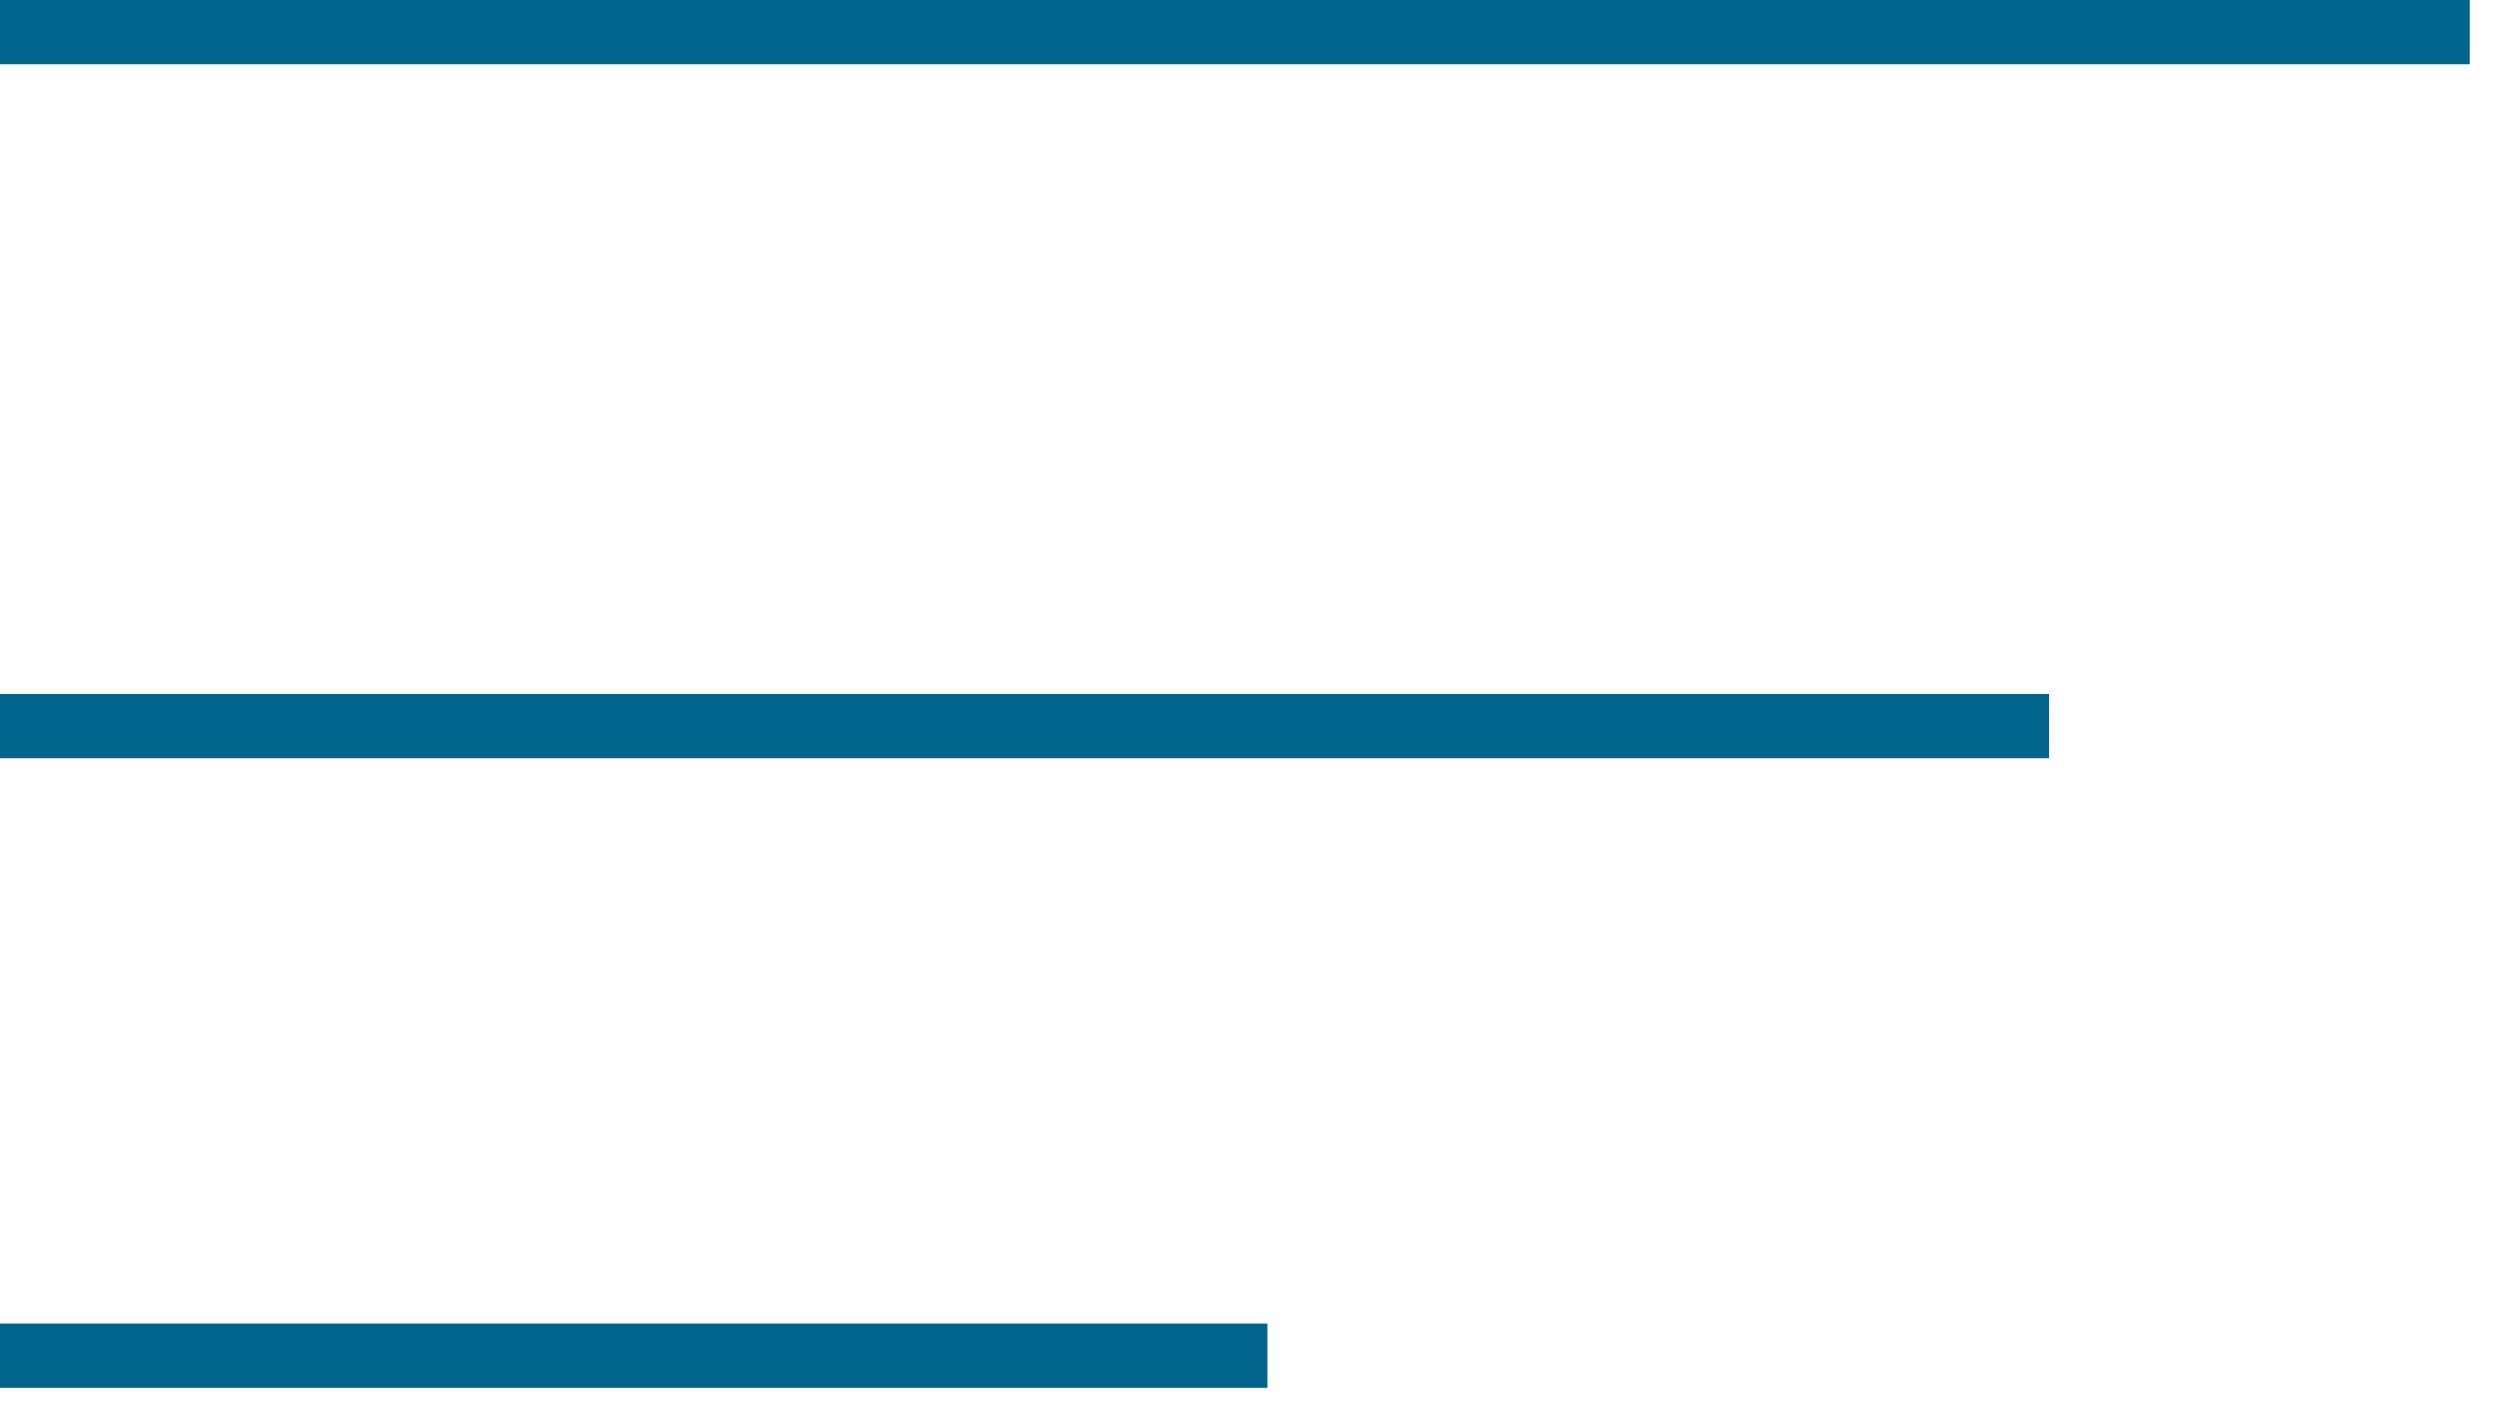
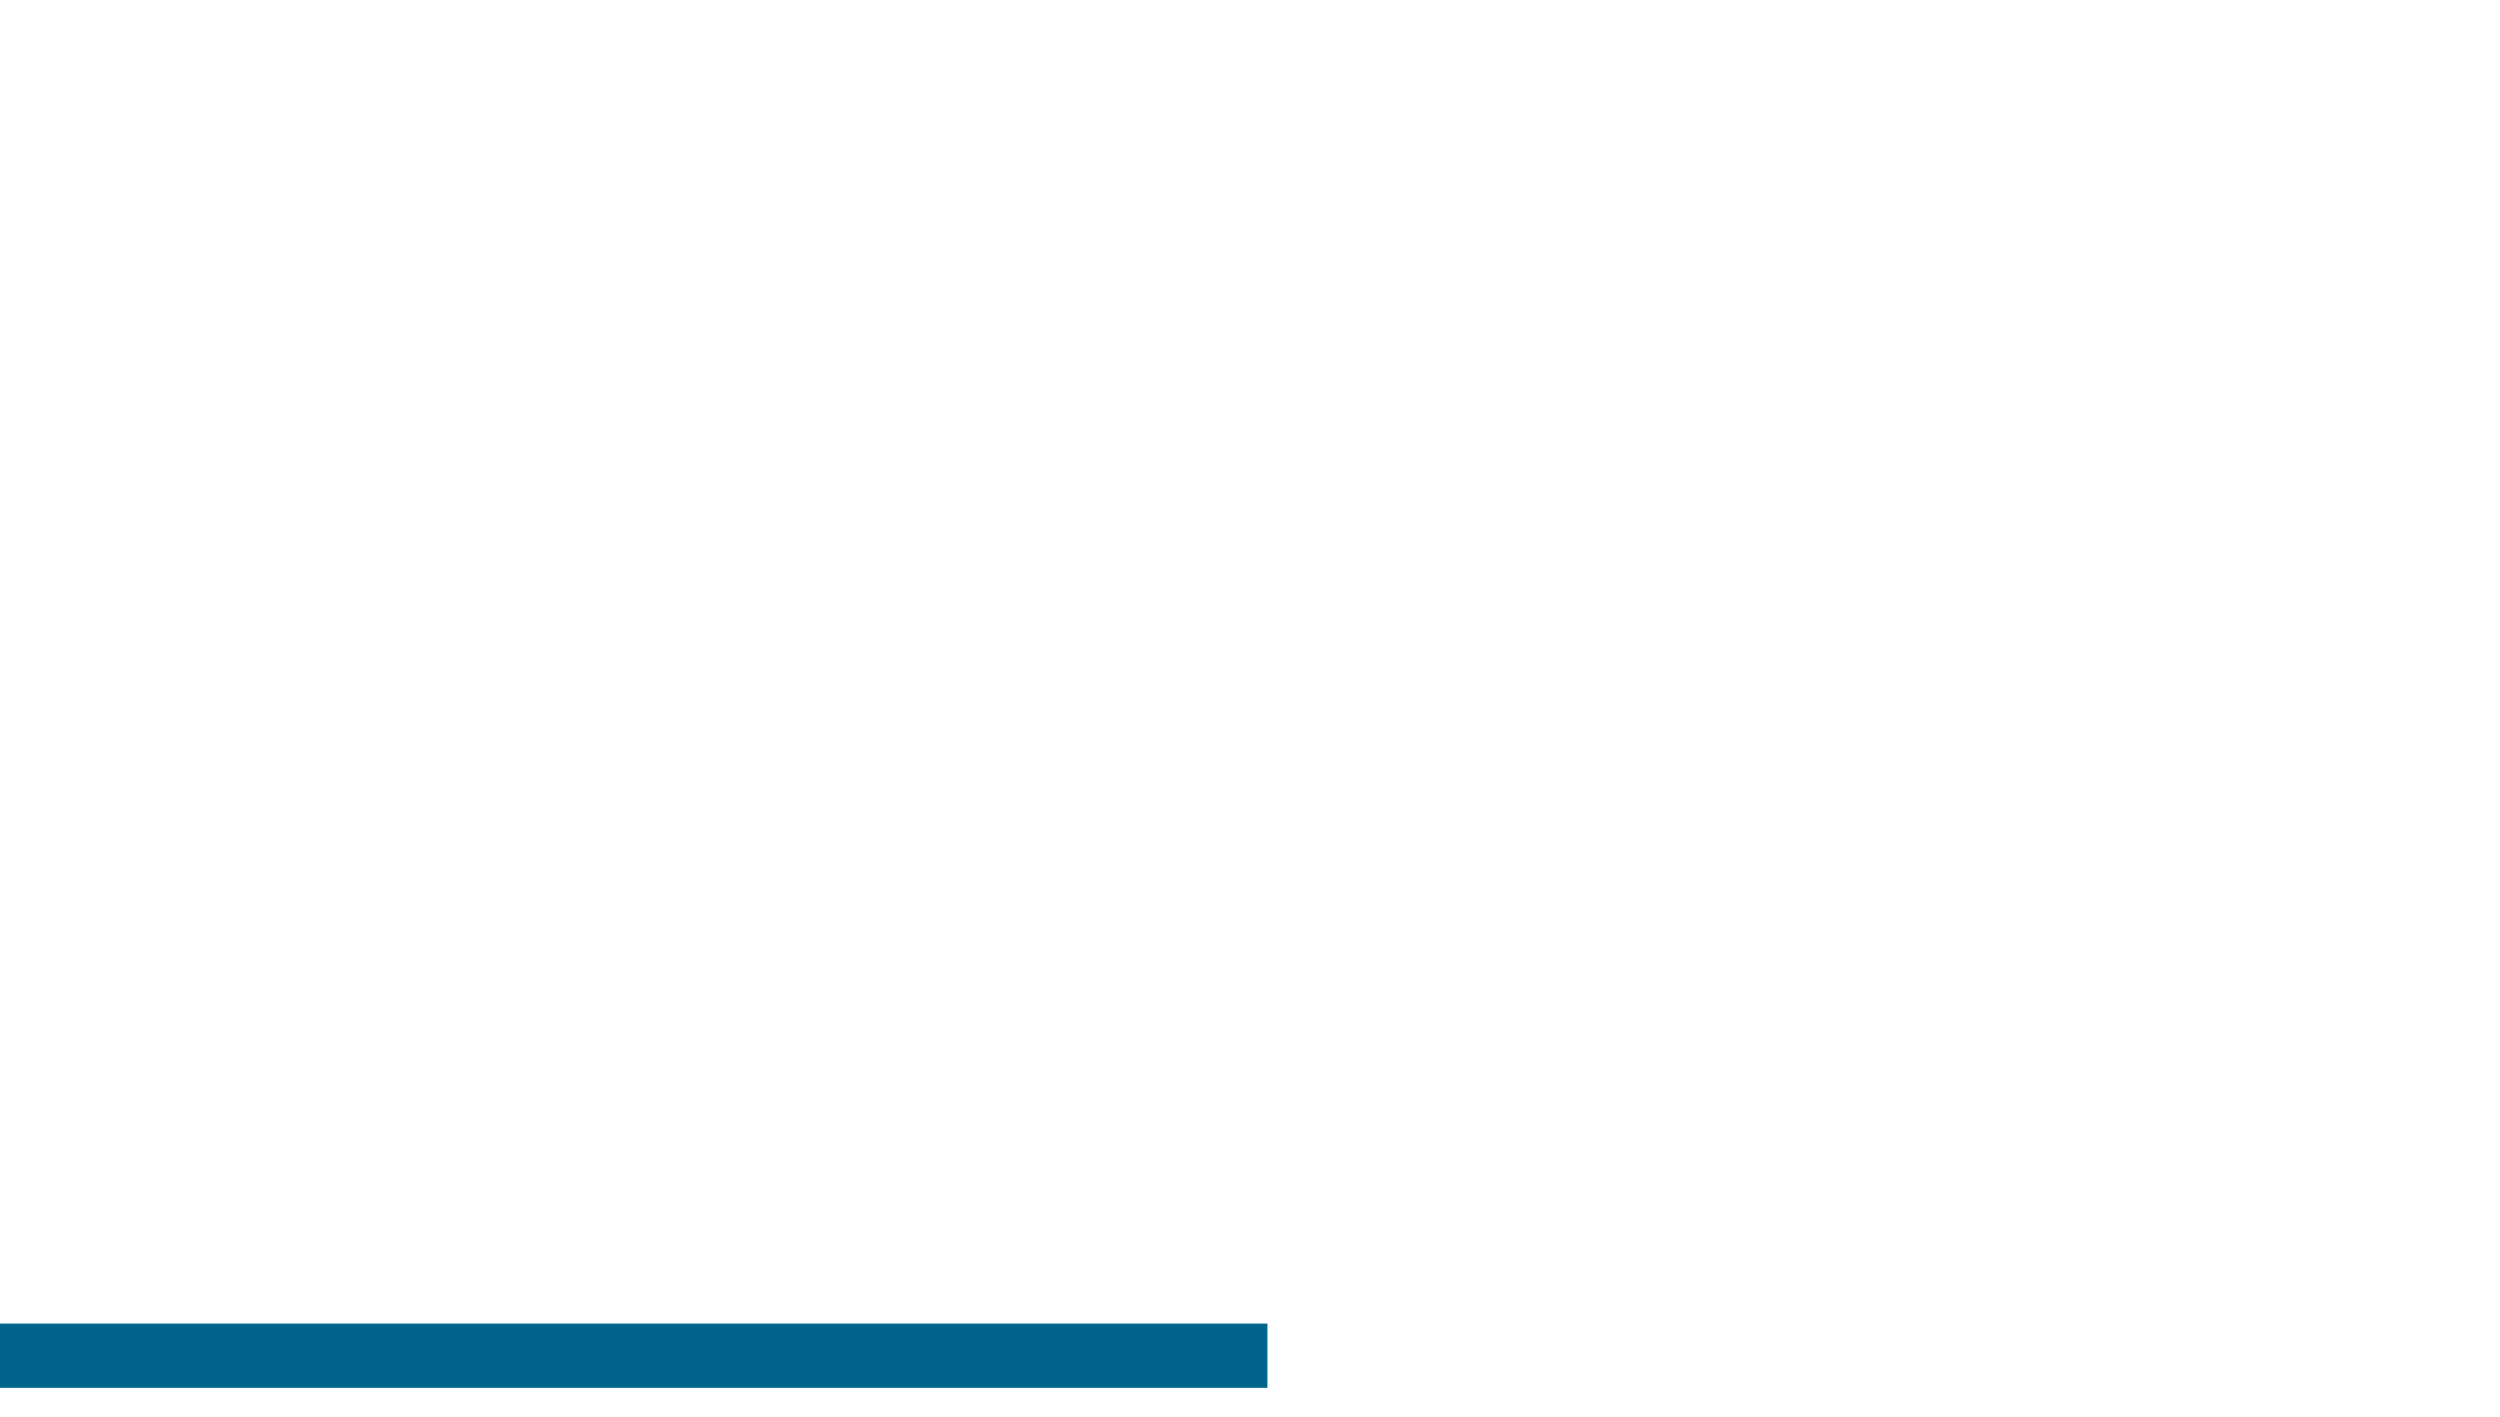
<svg xmlns="http://www.w3.org/2000/svg" width="30" height="17" viewBox="0 0 30 17" fill="none">
-   <path d="M29.637 0H0V0.771H29.637V0Z" fill="#00648D" />
-   <path d="M24.589 8.328H0V9.099H24.589V8.328Z" fill="#00648D" />
  <path d="M15.209 15.883H0V16.654H15.209V15.883Z" fill="#00648D" />
</svg>